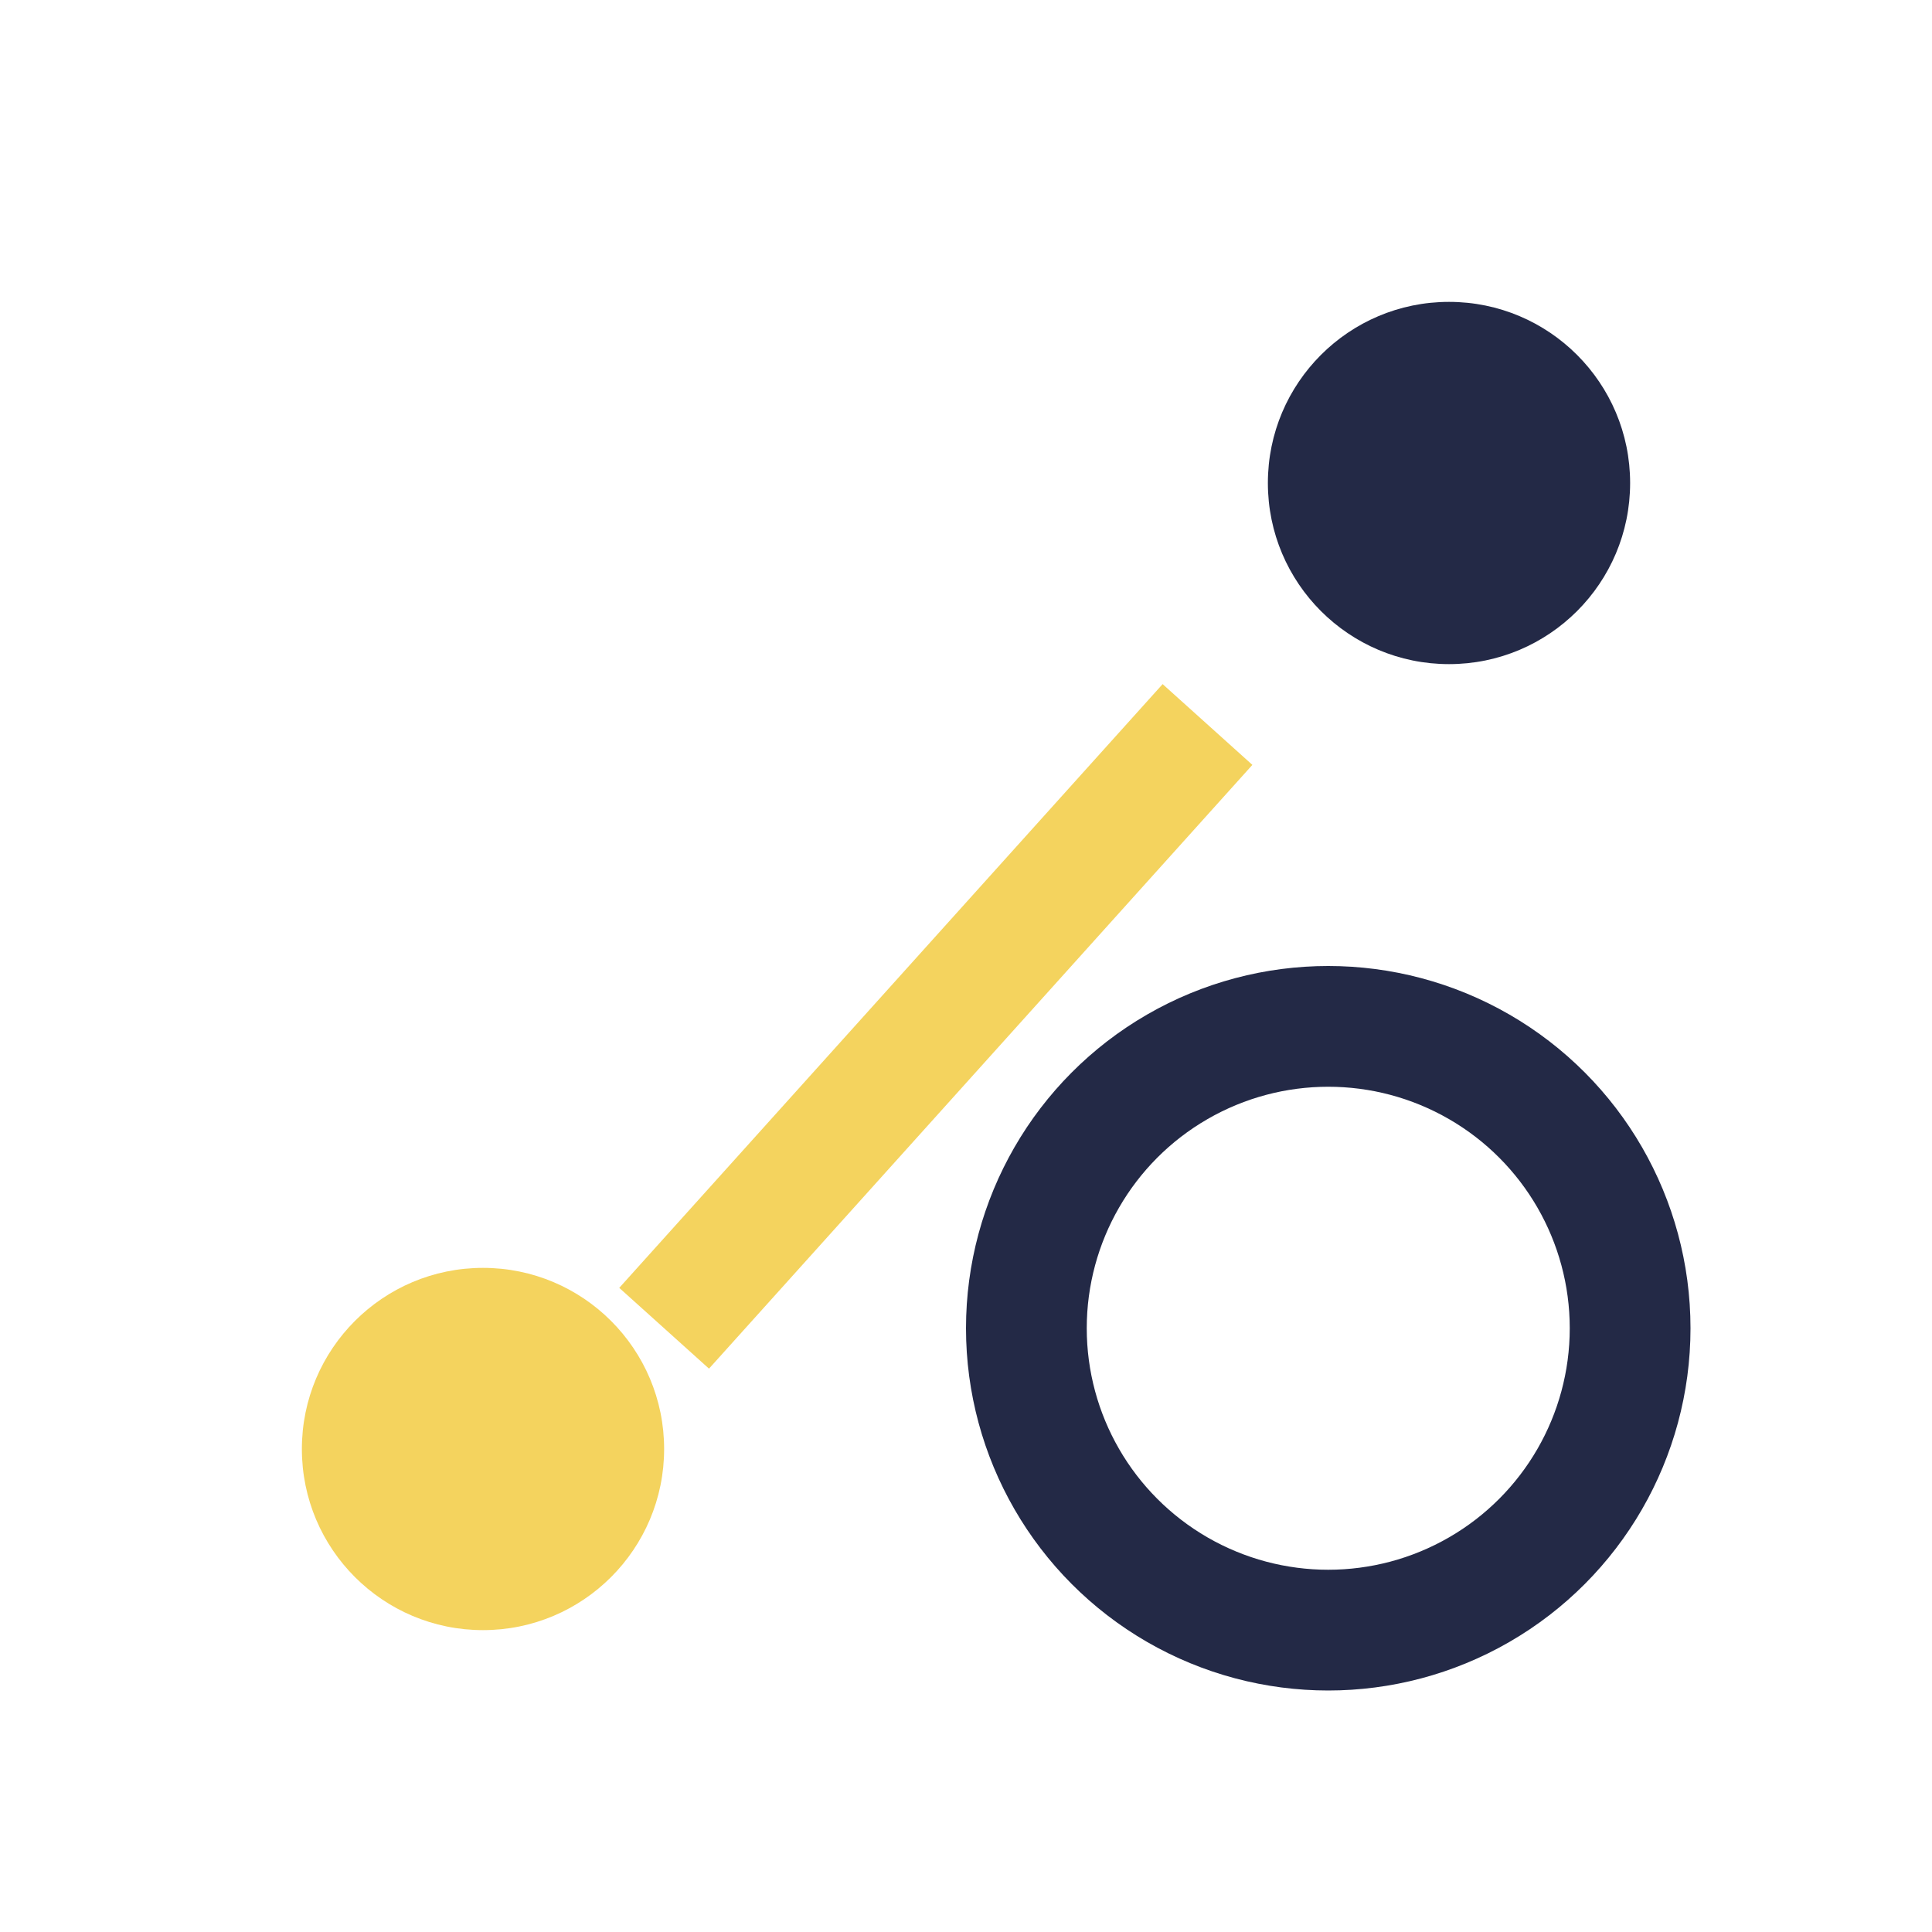
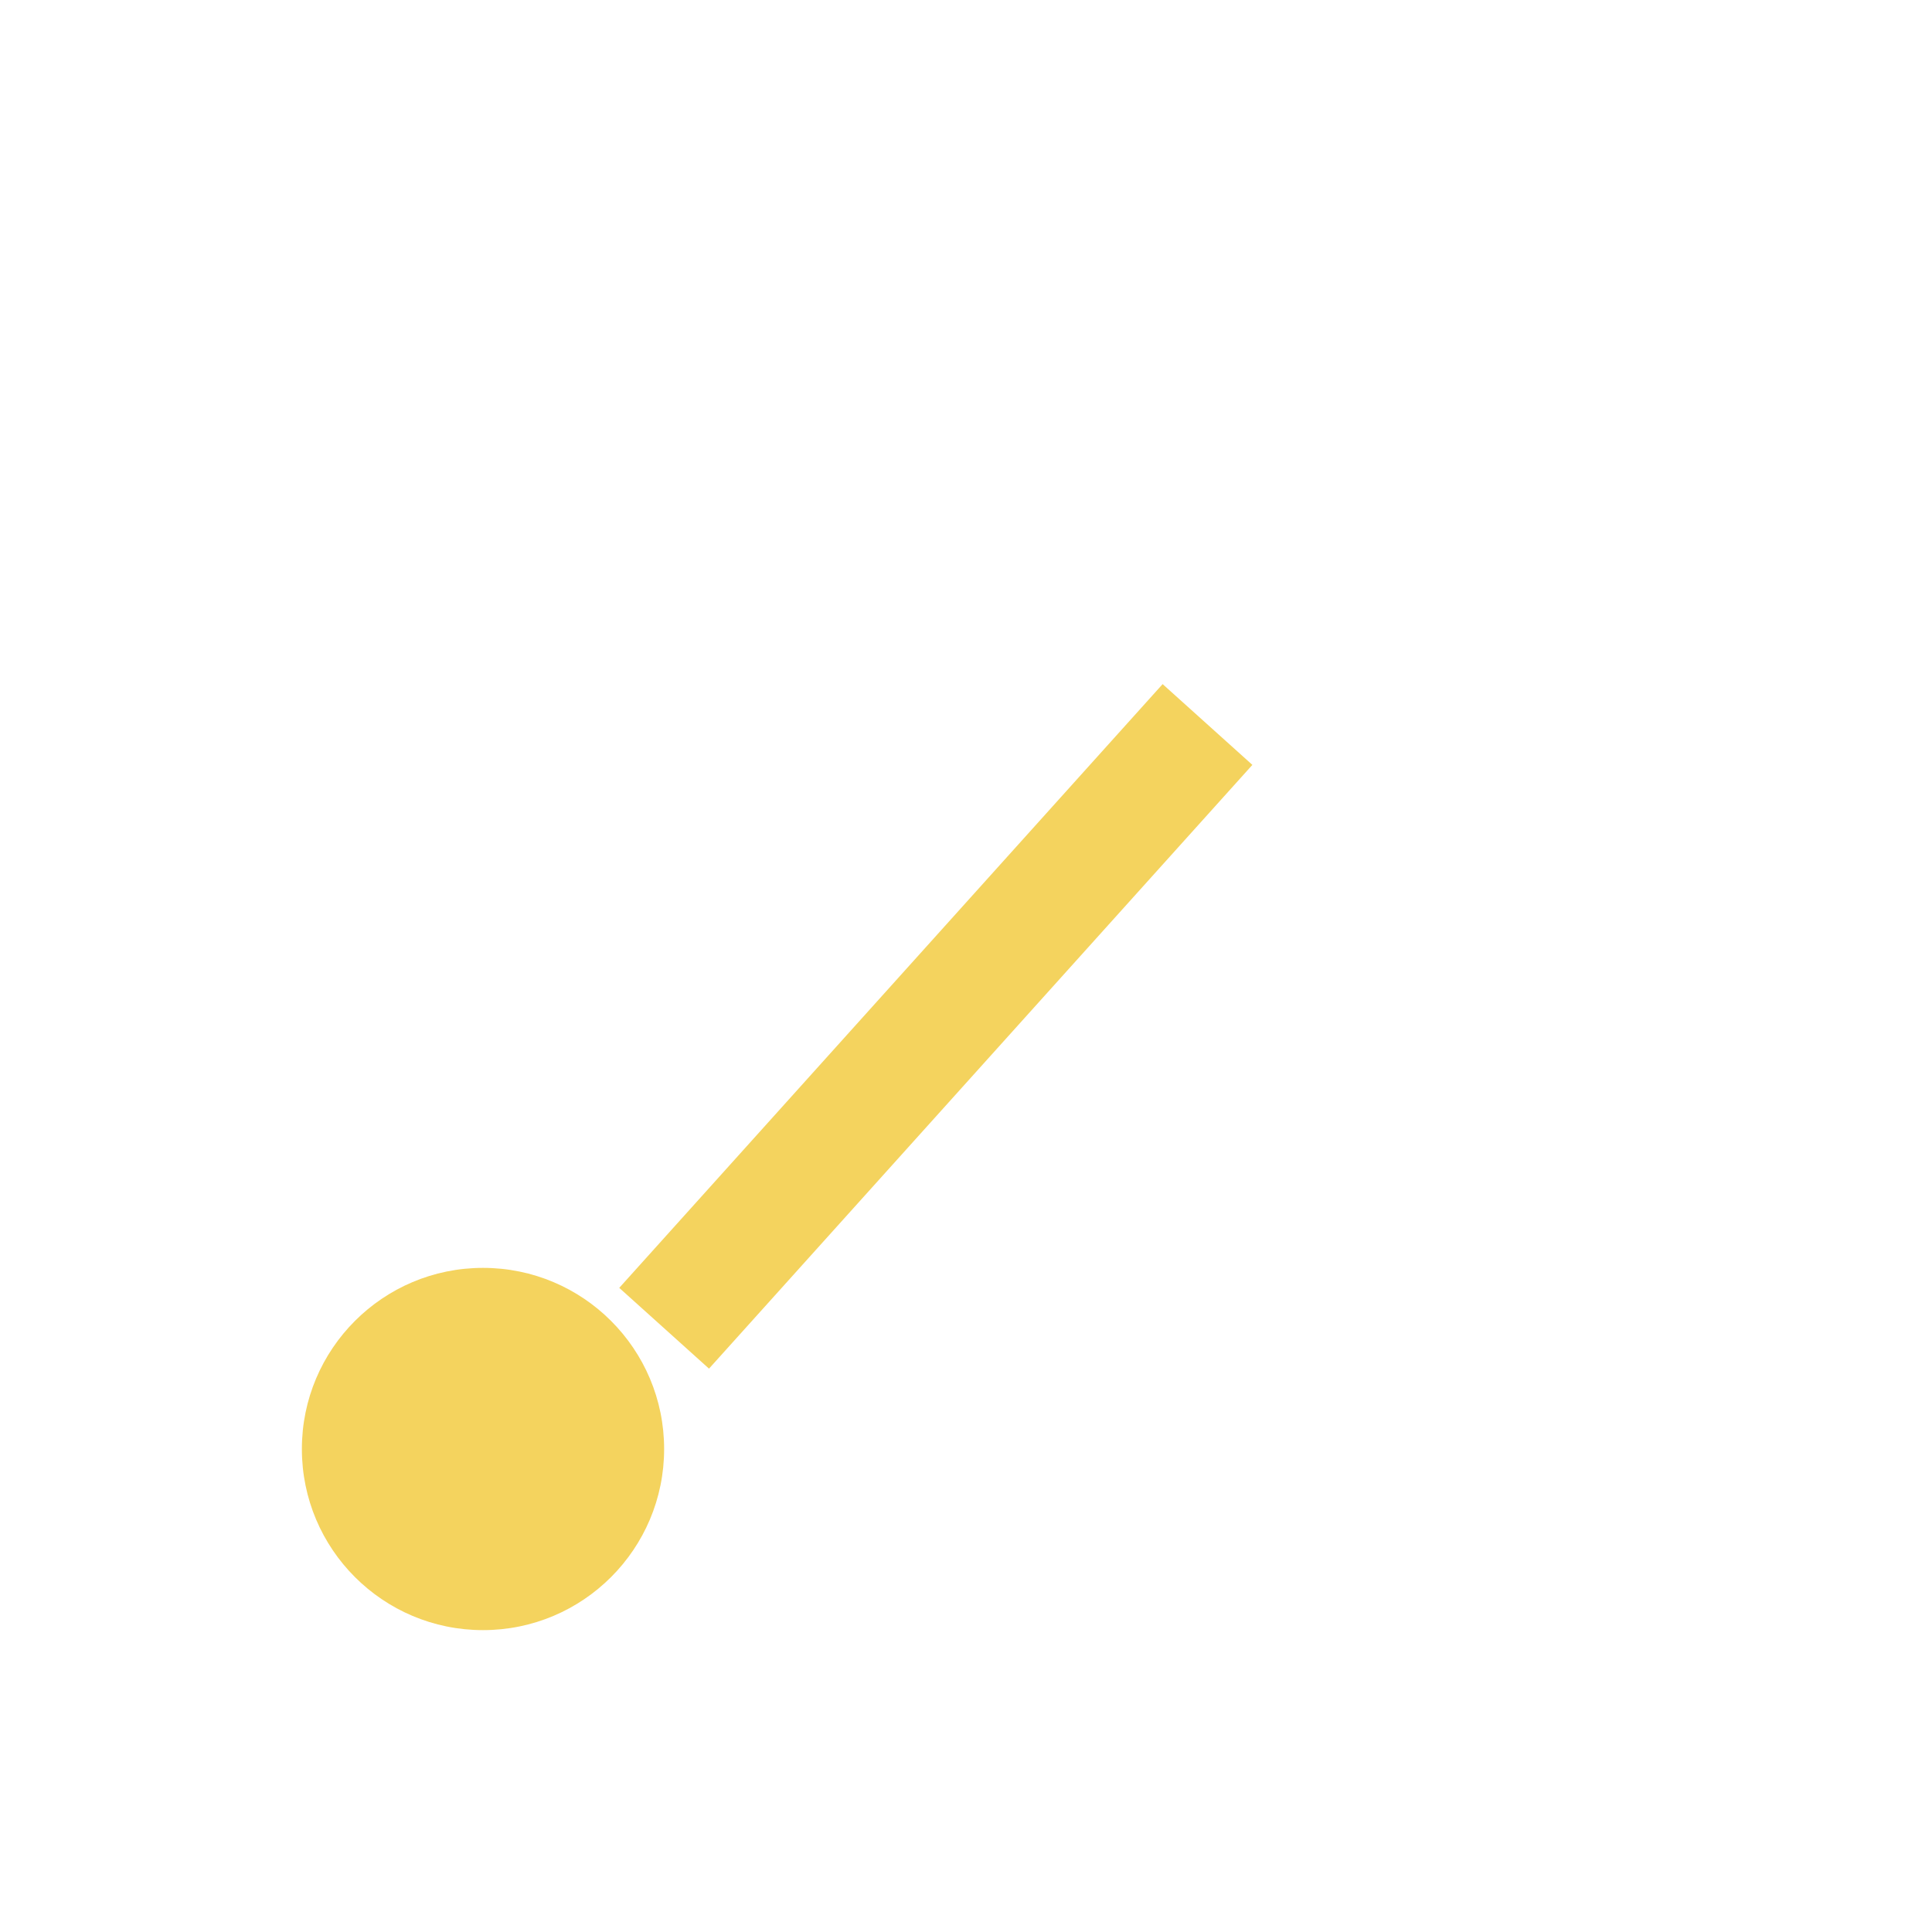
<svg xmlns="http://www.w3.org/2000/svg" width="32" height="32" viewBox="0 0 32 32">
  <circle cx="8" cy="24" r="3" fill="#F4D35E" />
-   <circle cx="24" cy="8" r="3" fill="#232946" />
-   <circle cx="22" cy="22" r="5" fill="none" stroke="#232946" stroke-width="2" />
  <line x1="11" y1="22" x2="20" y2="12" stroke="#F4D35E" stroke-width="2" />
</svg>